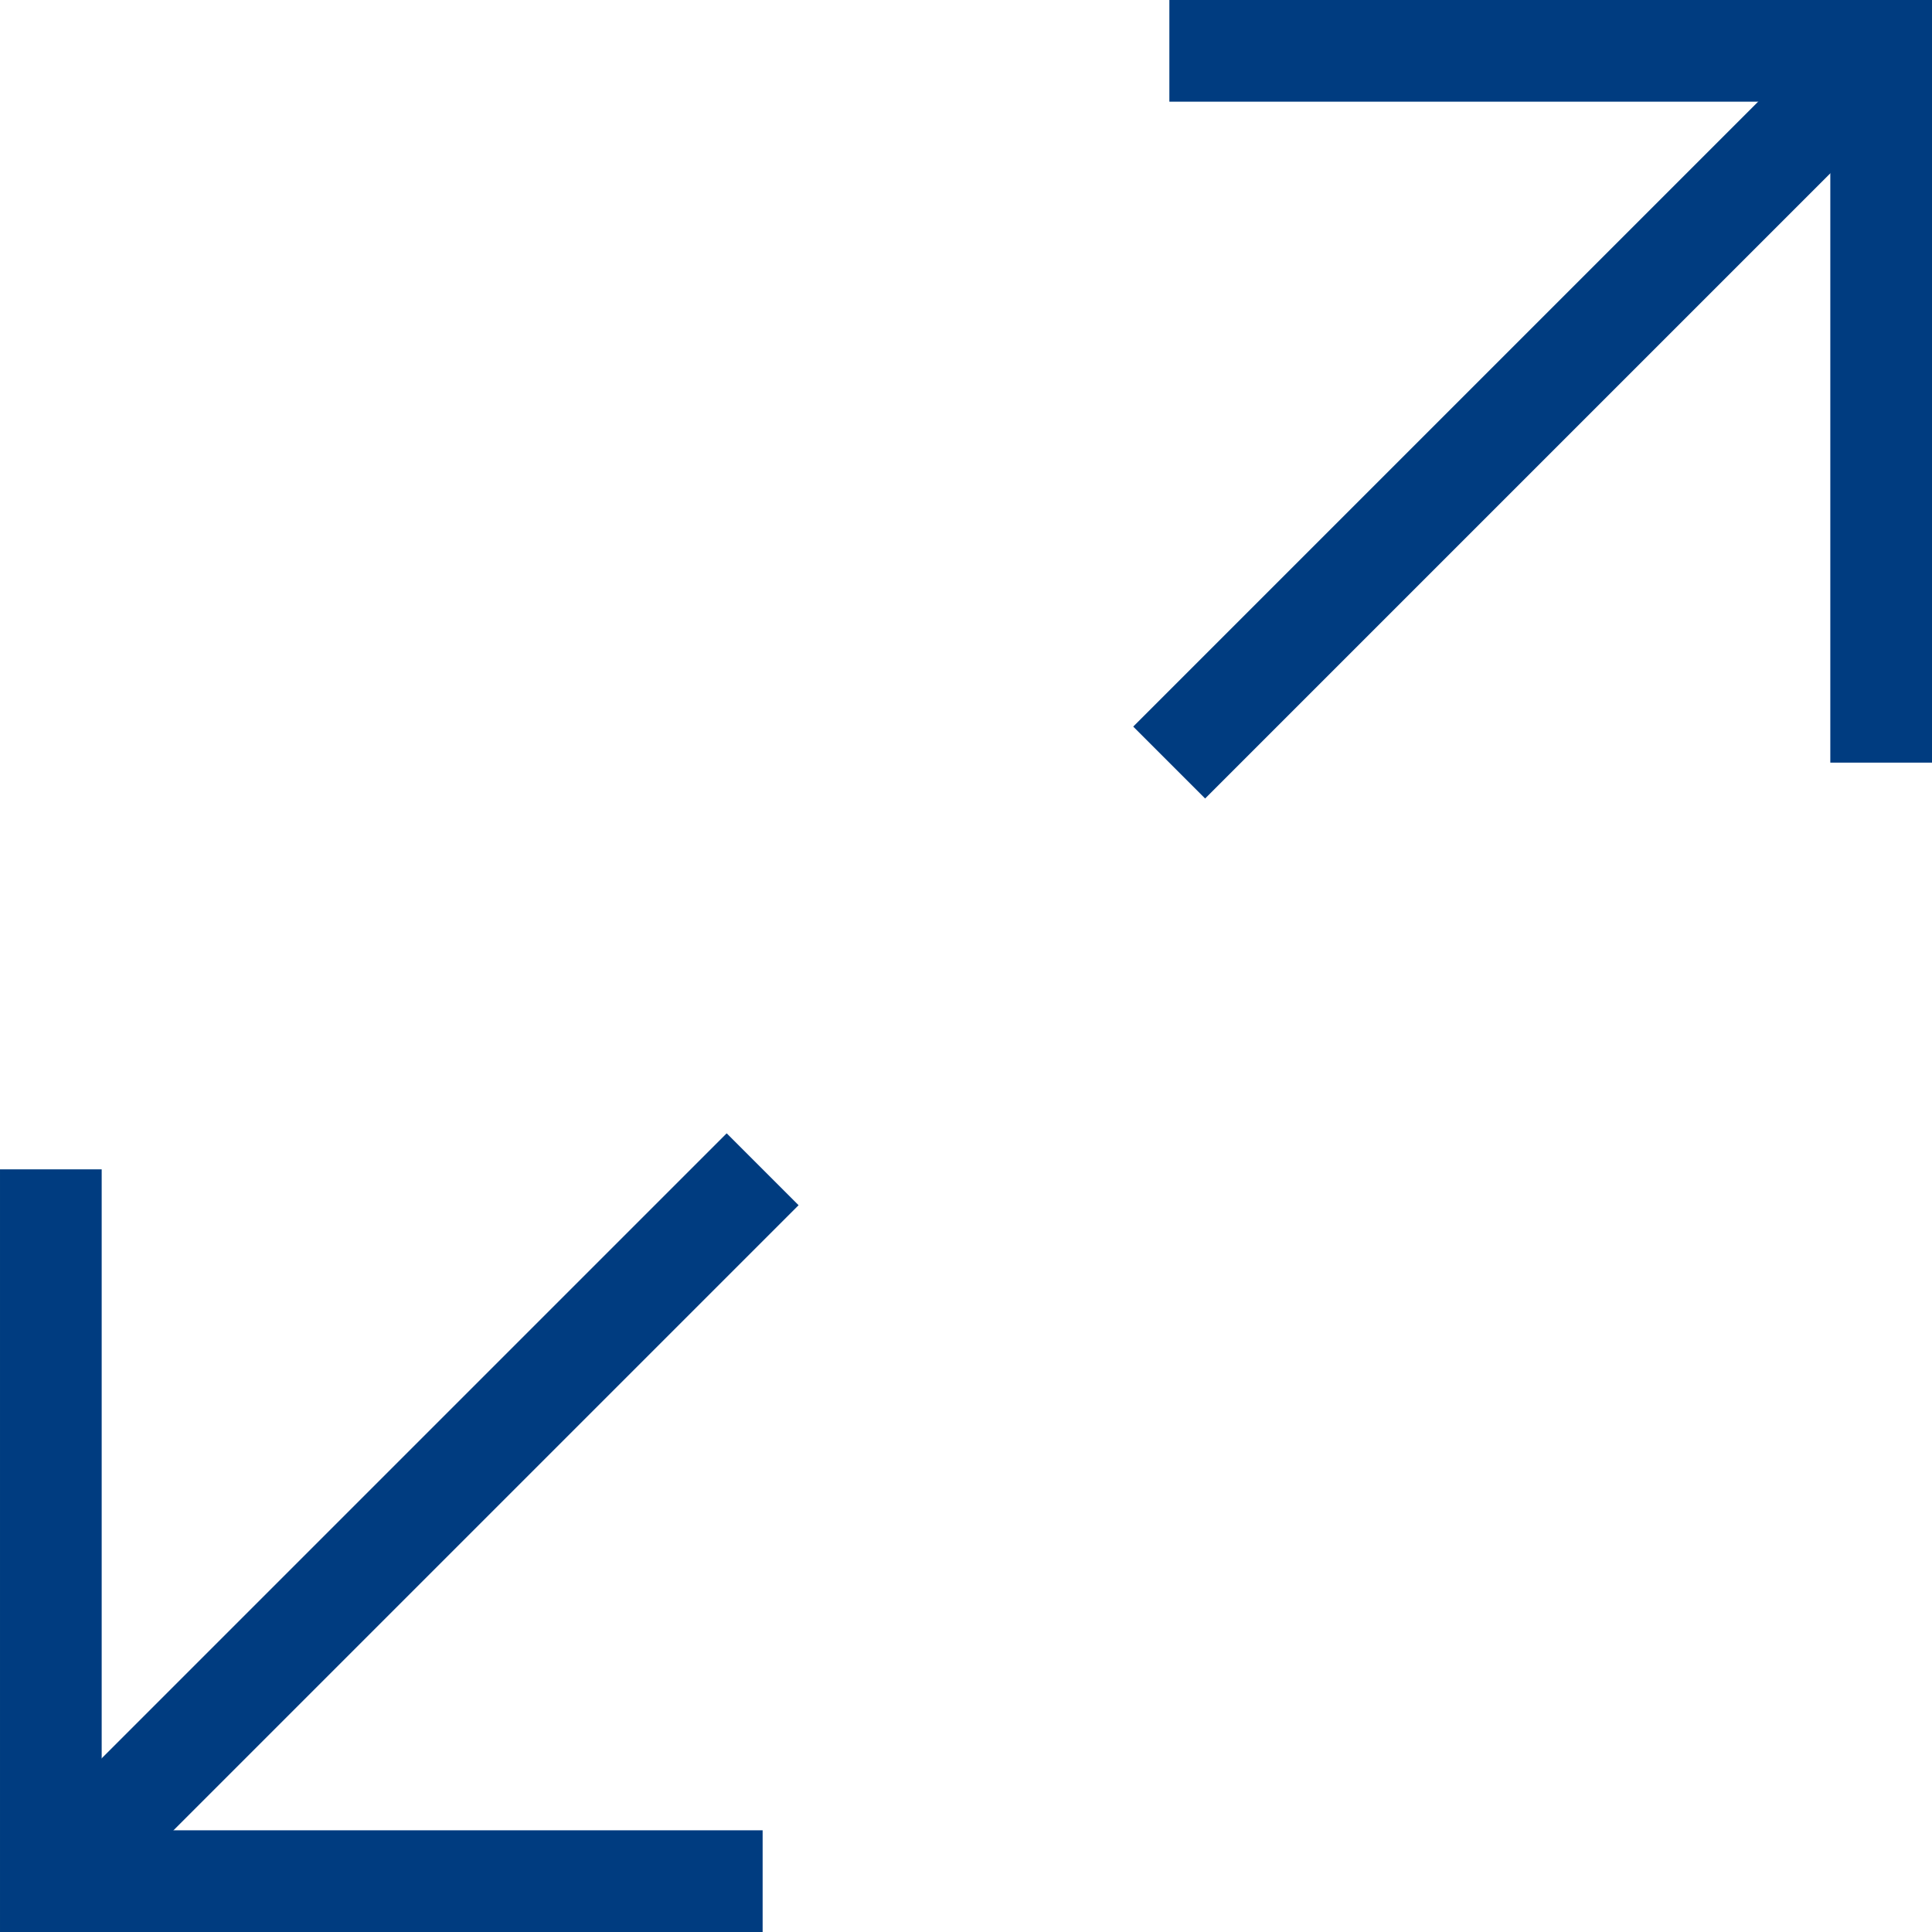
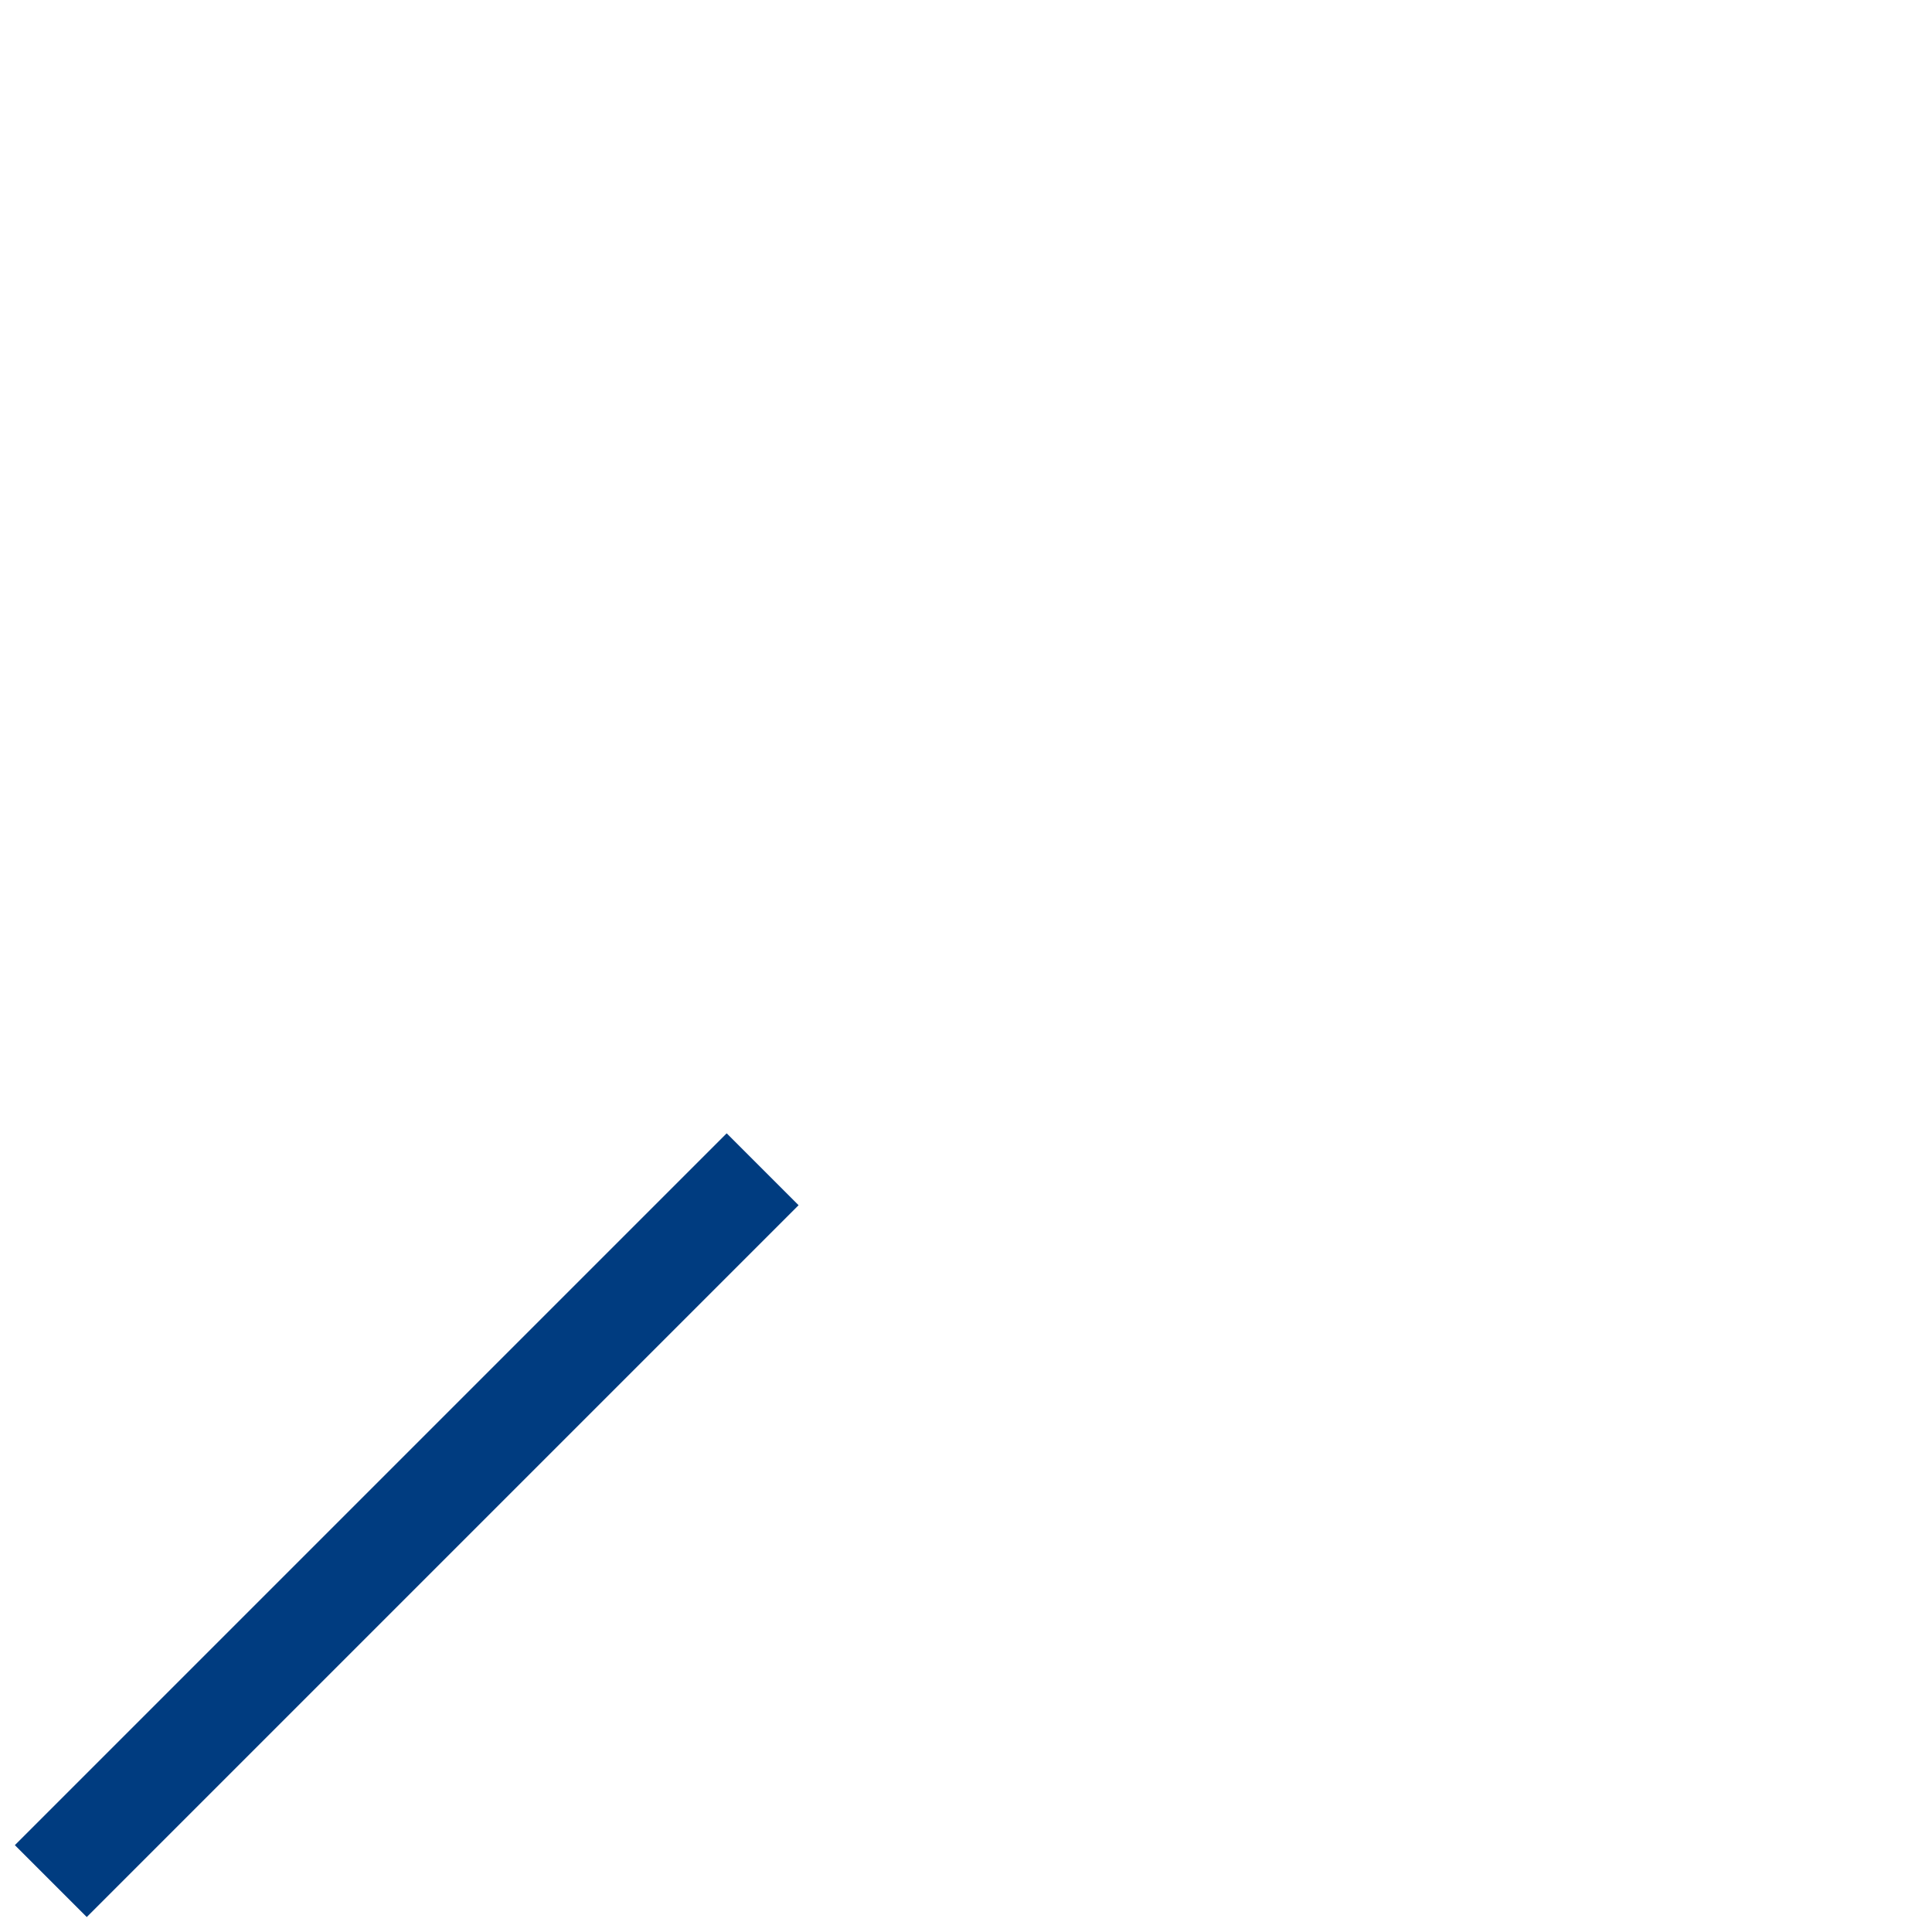
<svg xmlns="http://www.w3.org/2000/svg" width="19" height="19" viewBox="0 0 19 19">
  <g data-name="Group 30">
    <g data-name="Group 27">
      <g data-name="Group 7">
        <path data-name="Path 18" d="M3.934 1.348v9.9" transform="rotate(-135 5.769 10.635)" style="fill:none;stroke:#003c80;stroke-miterlimit:10" />
      </g>
    </g>
-     <path data-name="Path 9" d="M0 0h7v7" transform="translate(11.5 .5)" style="fill:none;stroke:#003c80;stroke-miterlimit:10" />
-     <path data-name="Path 9 Copy" d="M0 0h7v7" transform="rotate(180 3.75 9.25)" style="fill:none;stroke:#003c80;stroke-miterlimit:10" />
    <g data-name="Group 27">
      <g data-name="Group 7">
-         <path data-name="Path 18" d="M3.934 1.348v9.9" transform="rotate(-135 8.99 2.857)" style="fill:none;stroke:#003c80;stroke-miterlimit:10" />
-       </g>
+         </g>
    </g>
  </g>
</svg>